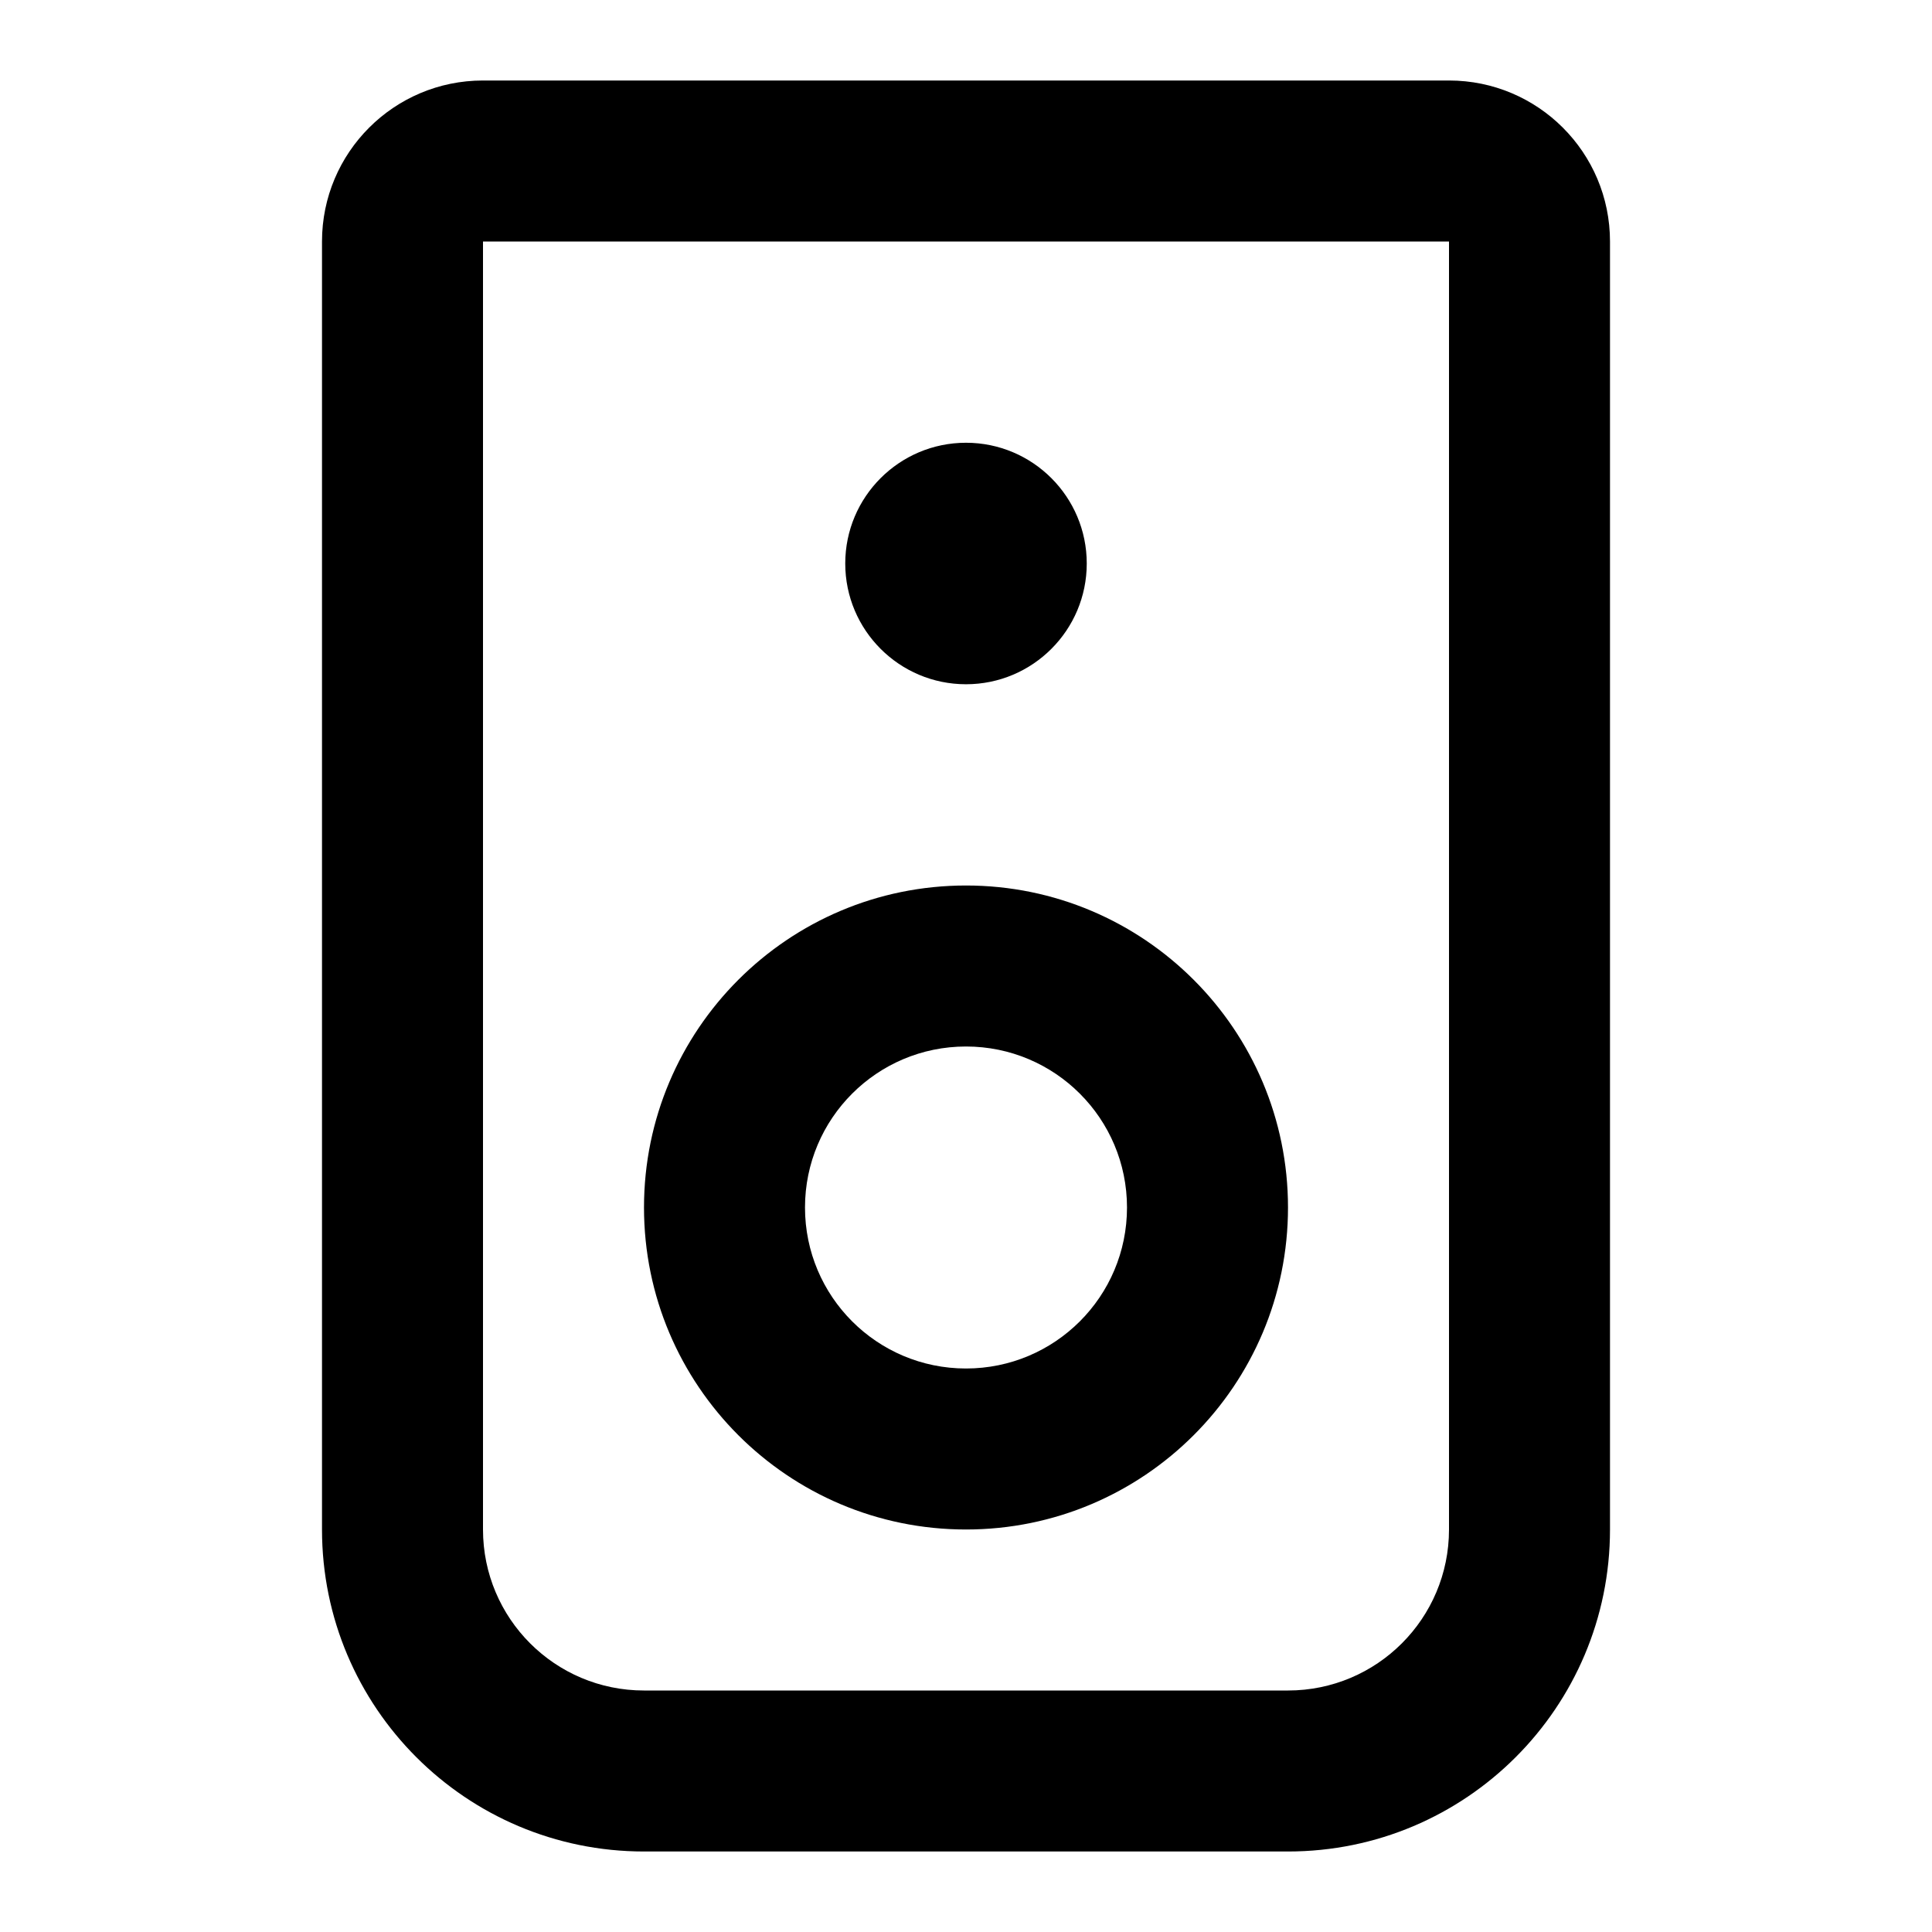
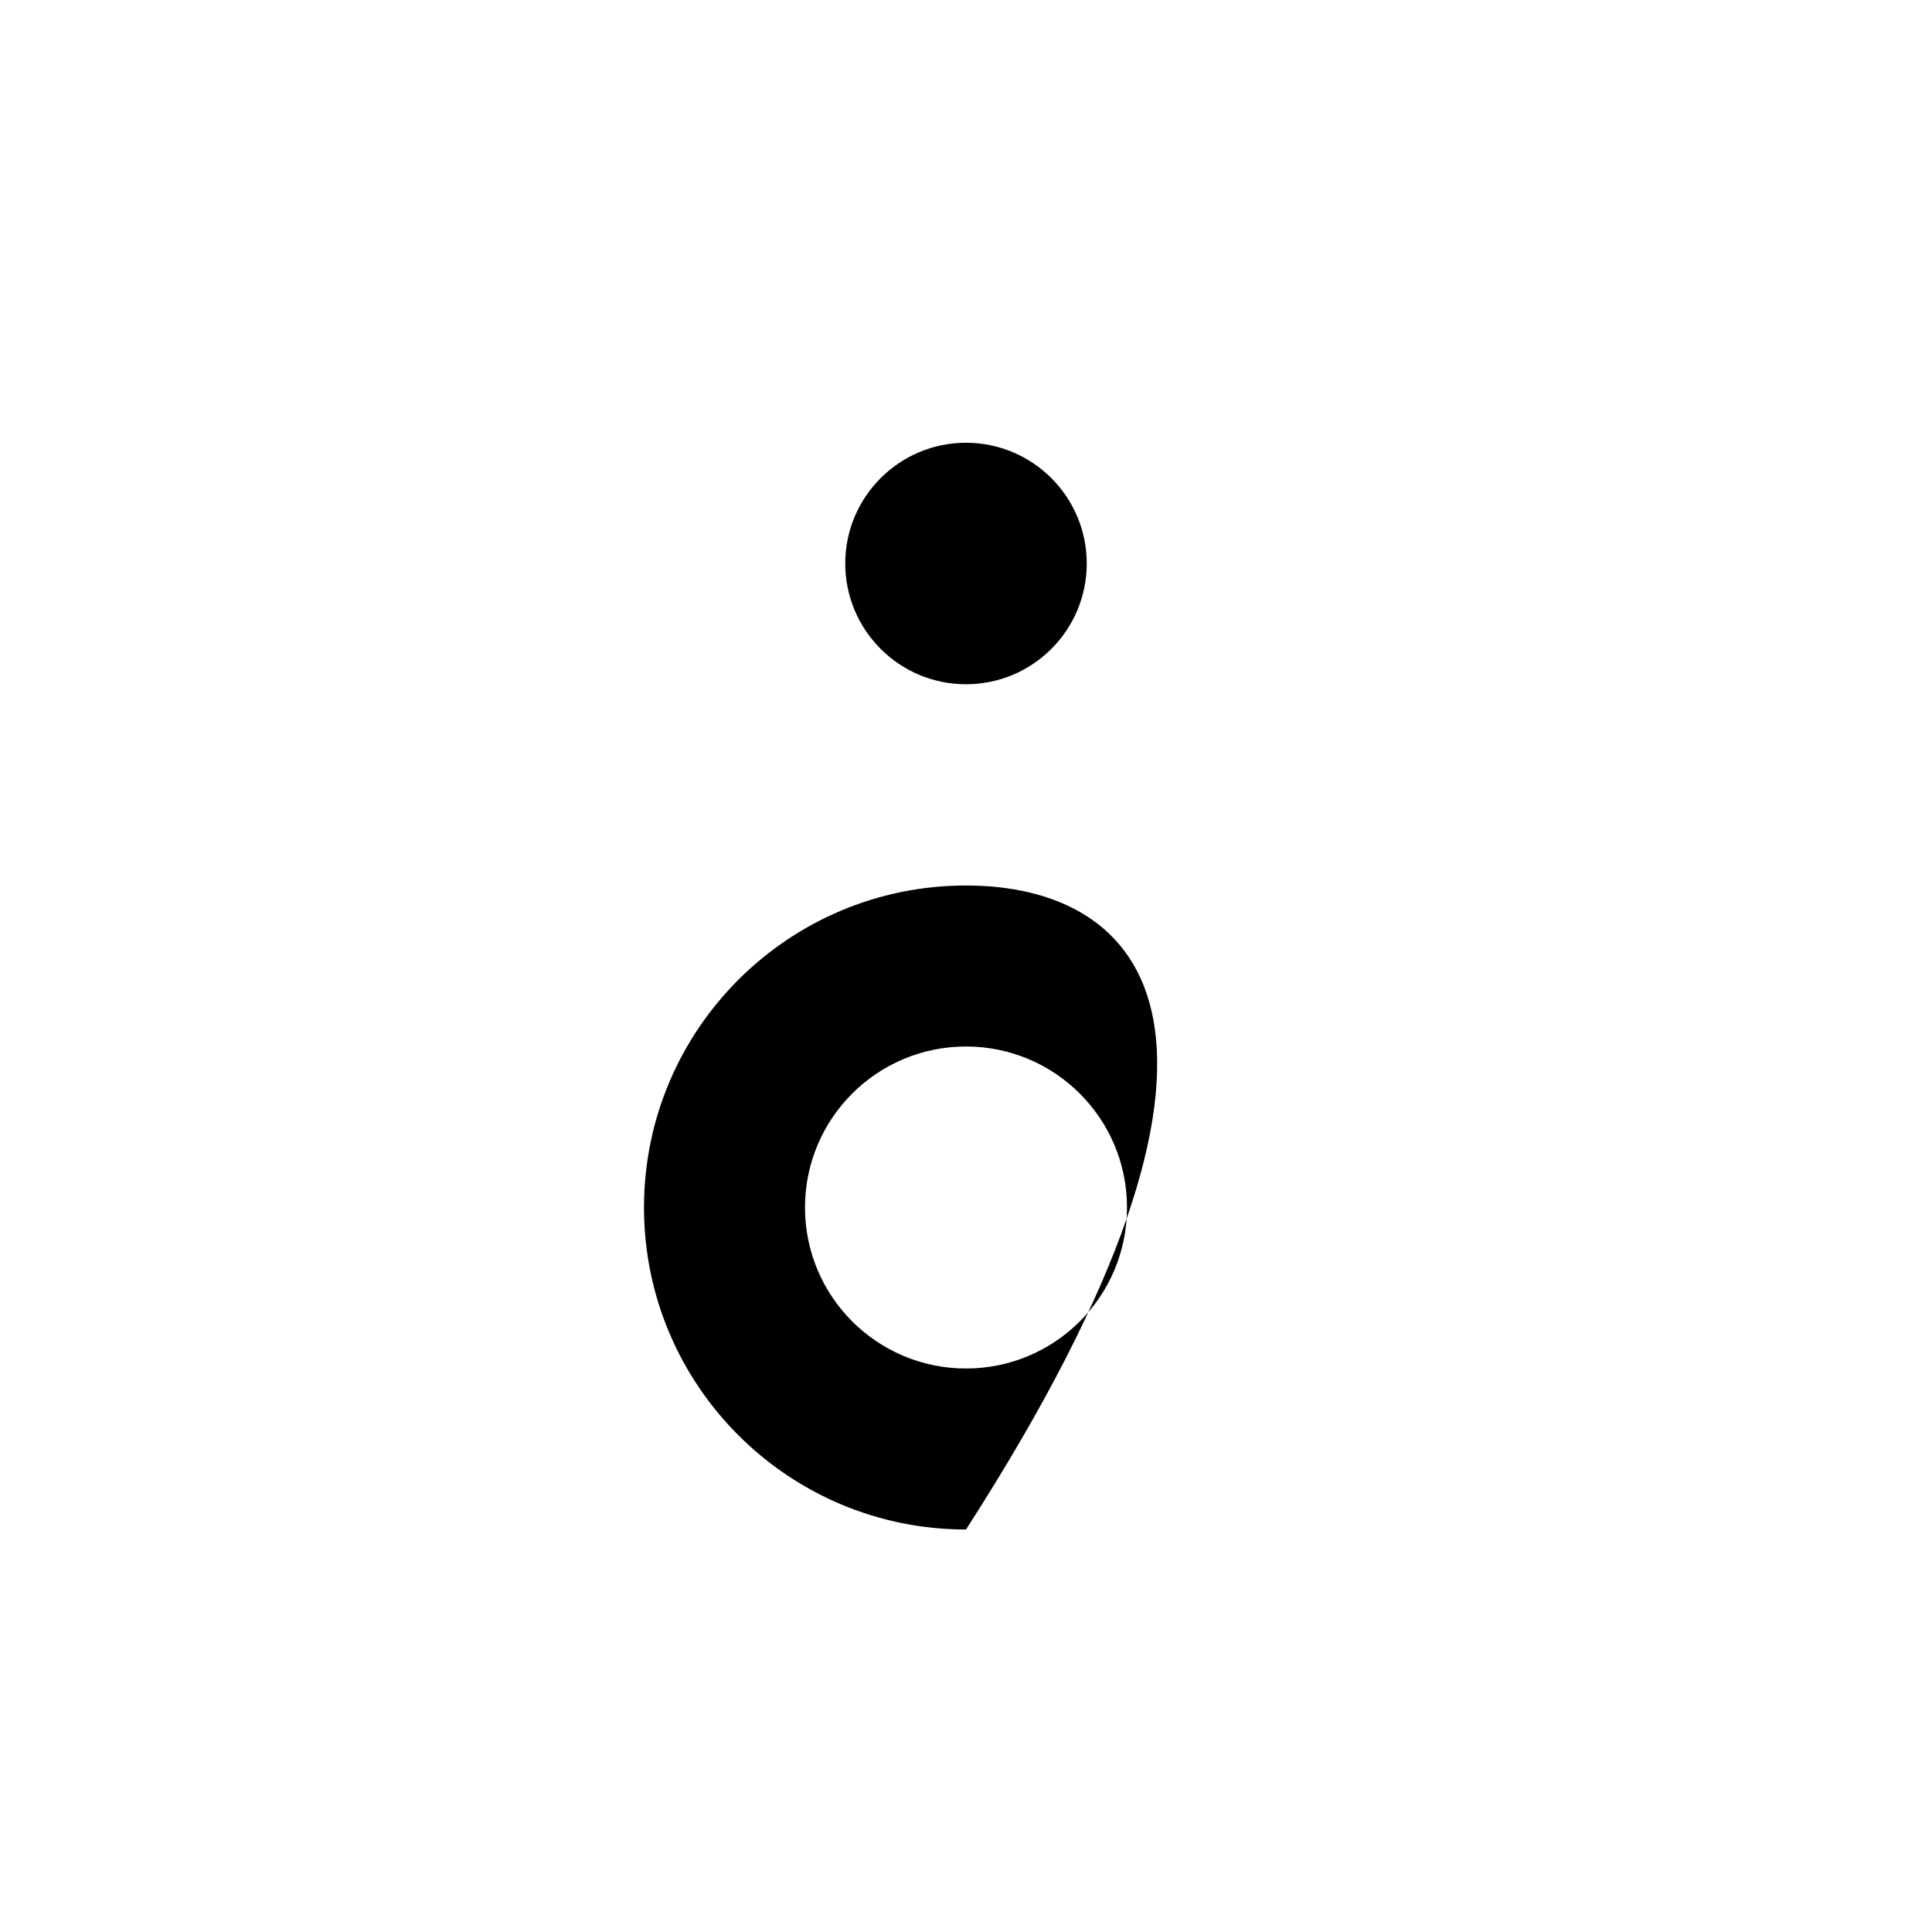
<svg xmlns="http://www.w3.org/2000/svg" fill="none" viewBox="0 0 24 24" height="24" width="24">
  <path fill="black" d="M13.5 7C13.5 7.828 12.828 8.5 12 8.5C11.172 8.5 10.5 7.828 10.5 7C10.5 6.172 11.172 5.5 12 5.5C12.828 5.5 13.5 6.172 13.5 7Z" />
-   <path fill="black" d="M12 11C9.791 11 8 12.791 8 15C8 17.209 9.791 19 12 19C14.209 19 16 17.209 16 15C16 12.791 14.209 11 12 11ZM10 15C10 13.895 10.895 13 12 13C13.105 13 14 13.895 14 15C14 16.105 13.105 17 12 17C10.895 17 10 16.105 10 15Z" clip-rule="evenodd" fill-rule="evenodd" />
-   <path fill="black" d="M4 3C4 1.895 4.895 1 6 1H18C19.105 1 20 1.895 20 3V19C20 21.209 18.209 23 16 23H8C5.791 23 4 21.209 4 19V3ZM18 3V19C18 20.105 17.105 21 16 21H8C6.895 21 6 20.105 6 19V3L18 3Z" clip-rule="evenodd" fill-rule="evenodd" />
+   <path fill="black" d="M12 11C9.791 11 8 12.791 8 15C8 17.209 9.791 19 12 19C16 12.791 14.209 11 12 11ZM10 15C10 13.895 10.895 13 12 13C13.105 13 14 13.895 14 15C14 16.105 13.105 17 12 17C10.895 17 10 16.105 10 15Z" clip-rule="evenodd" fill-rule="evenodd" />
</svg>